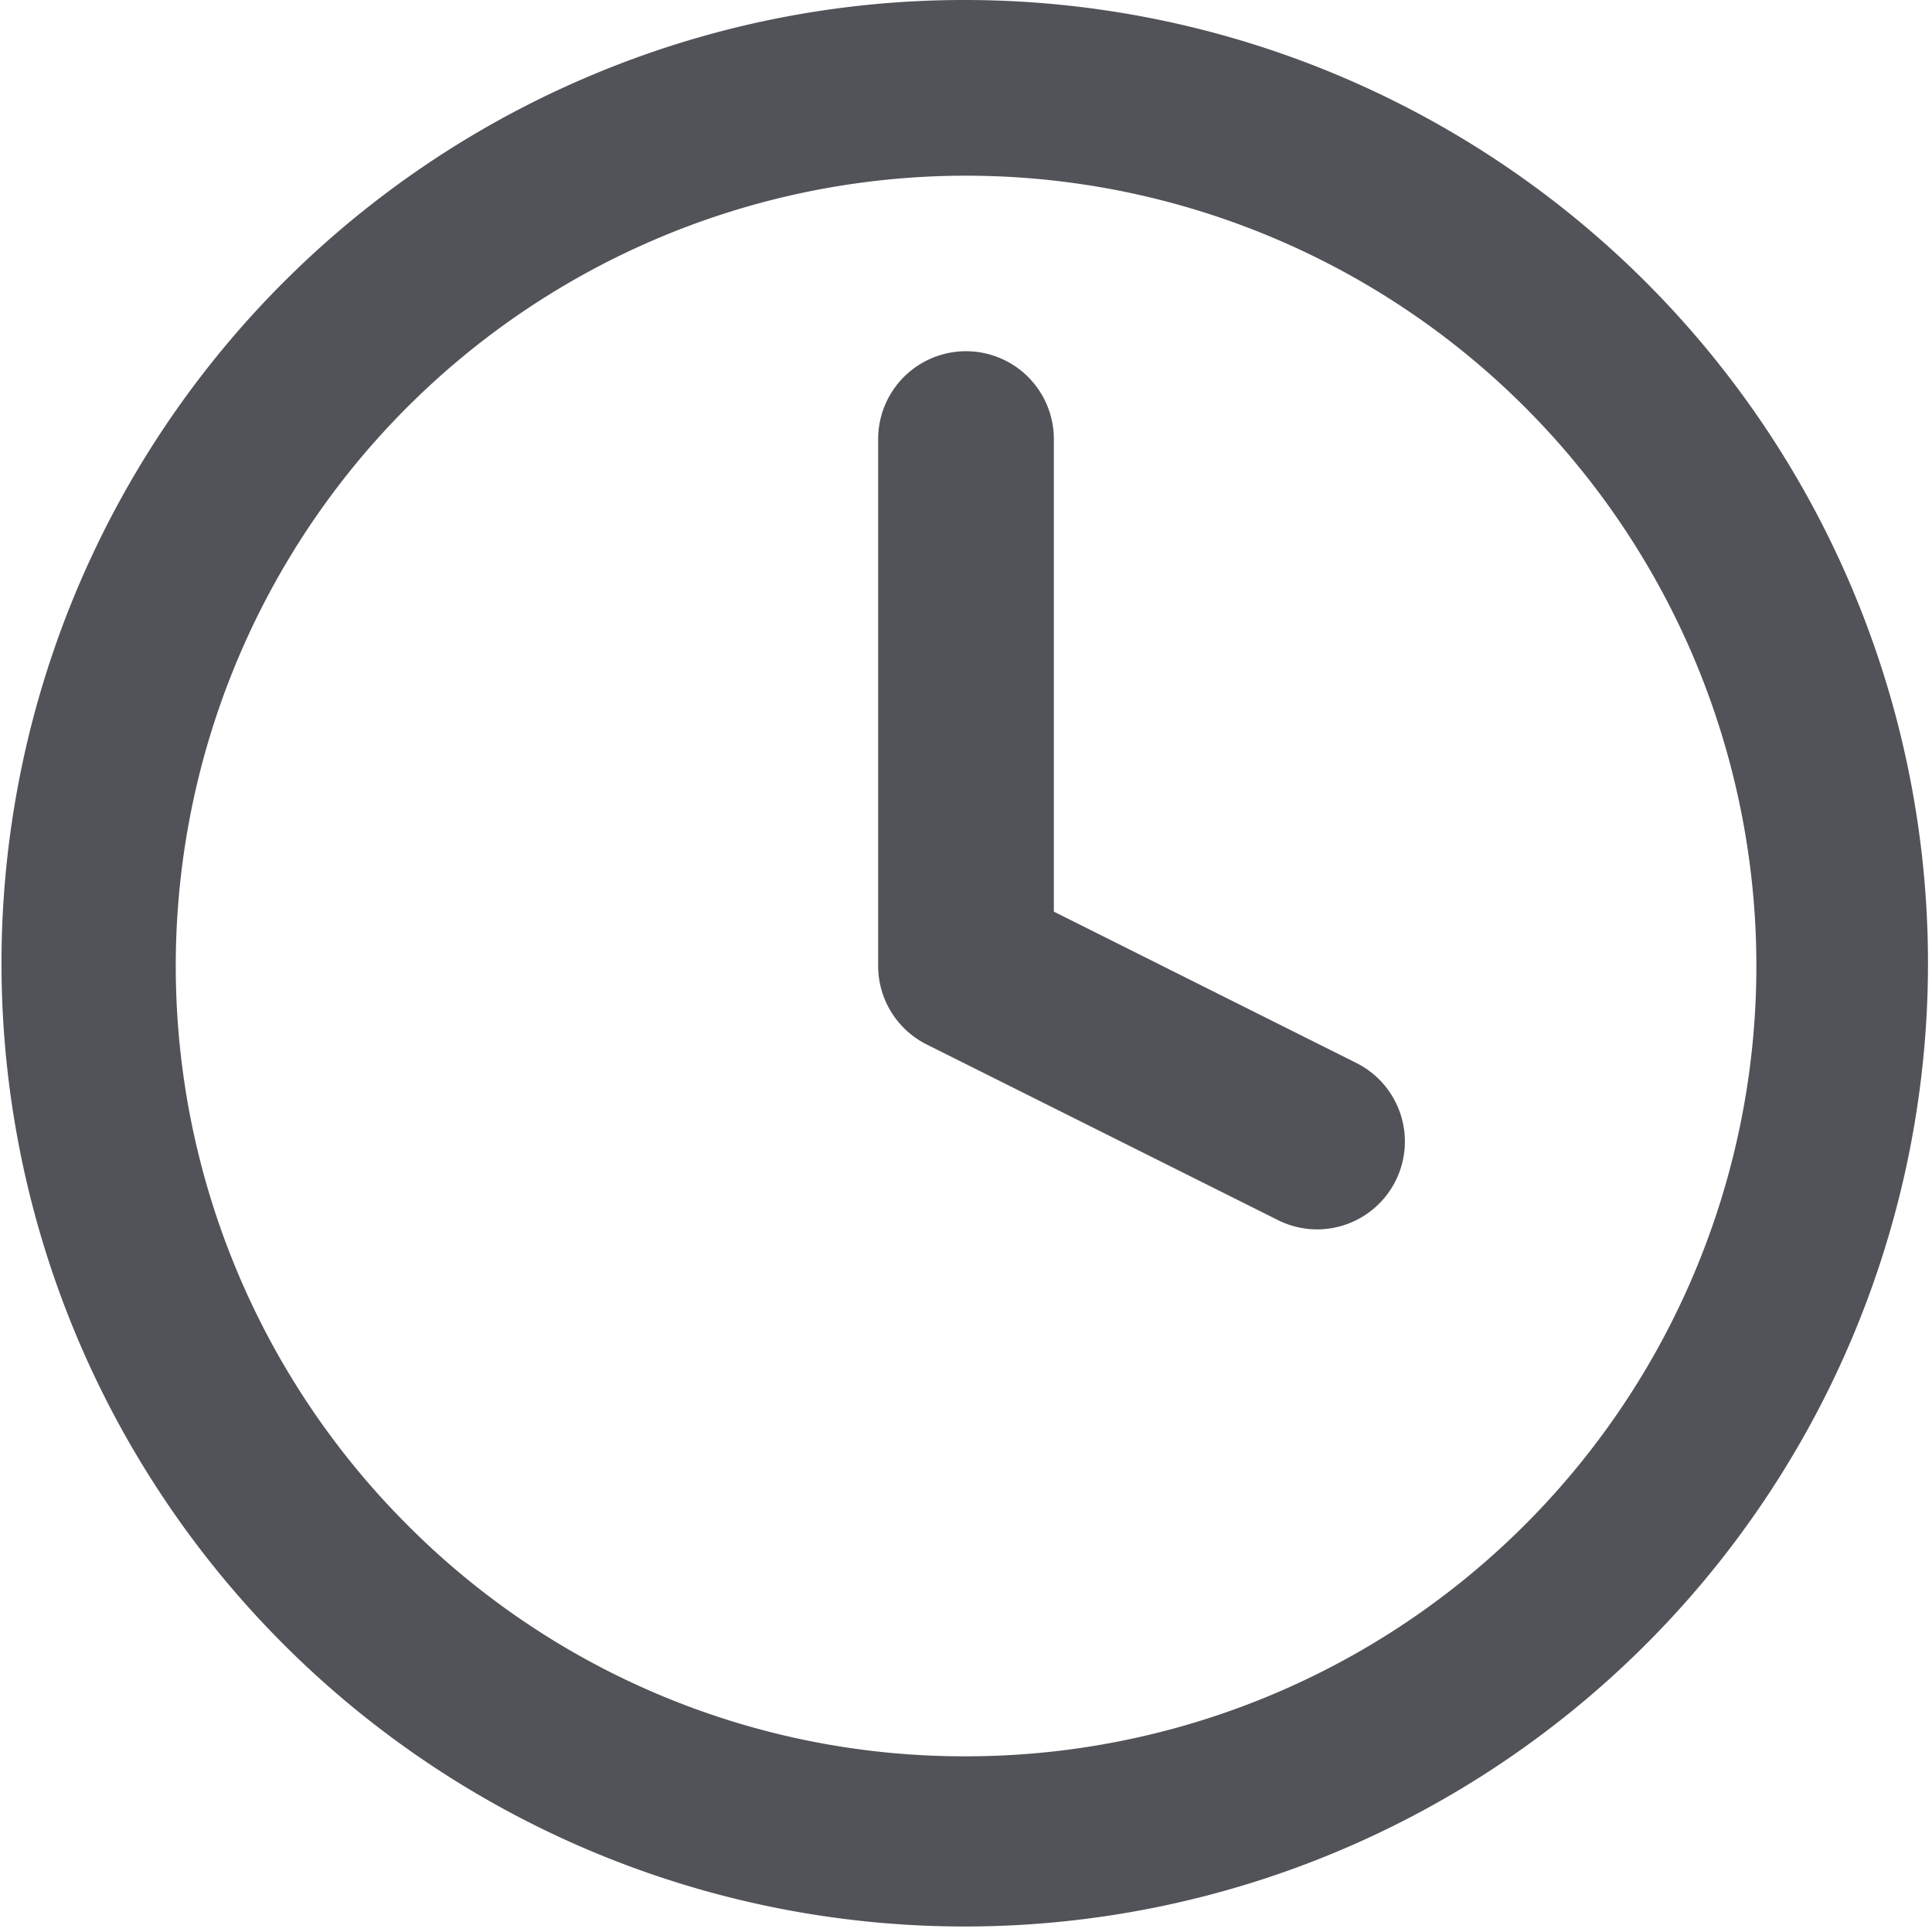
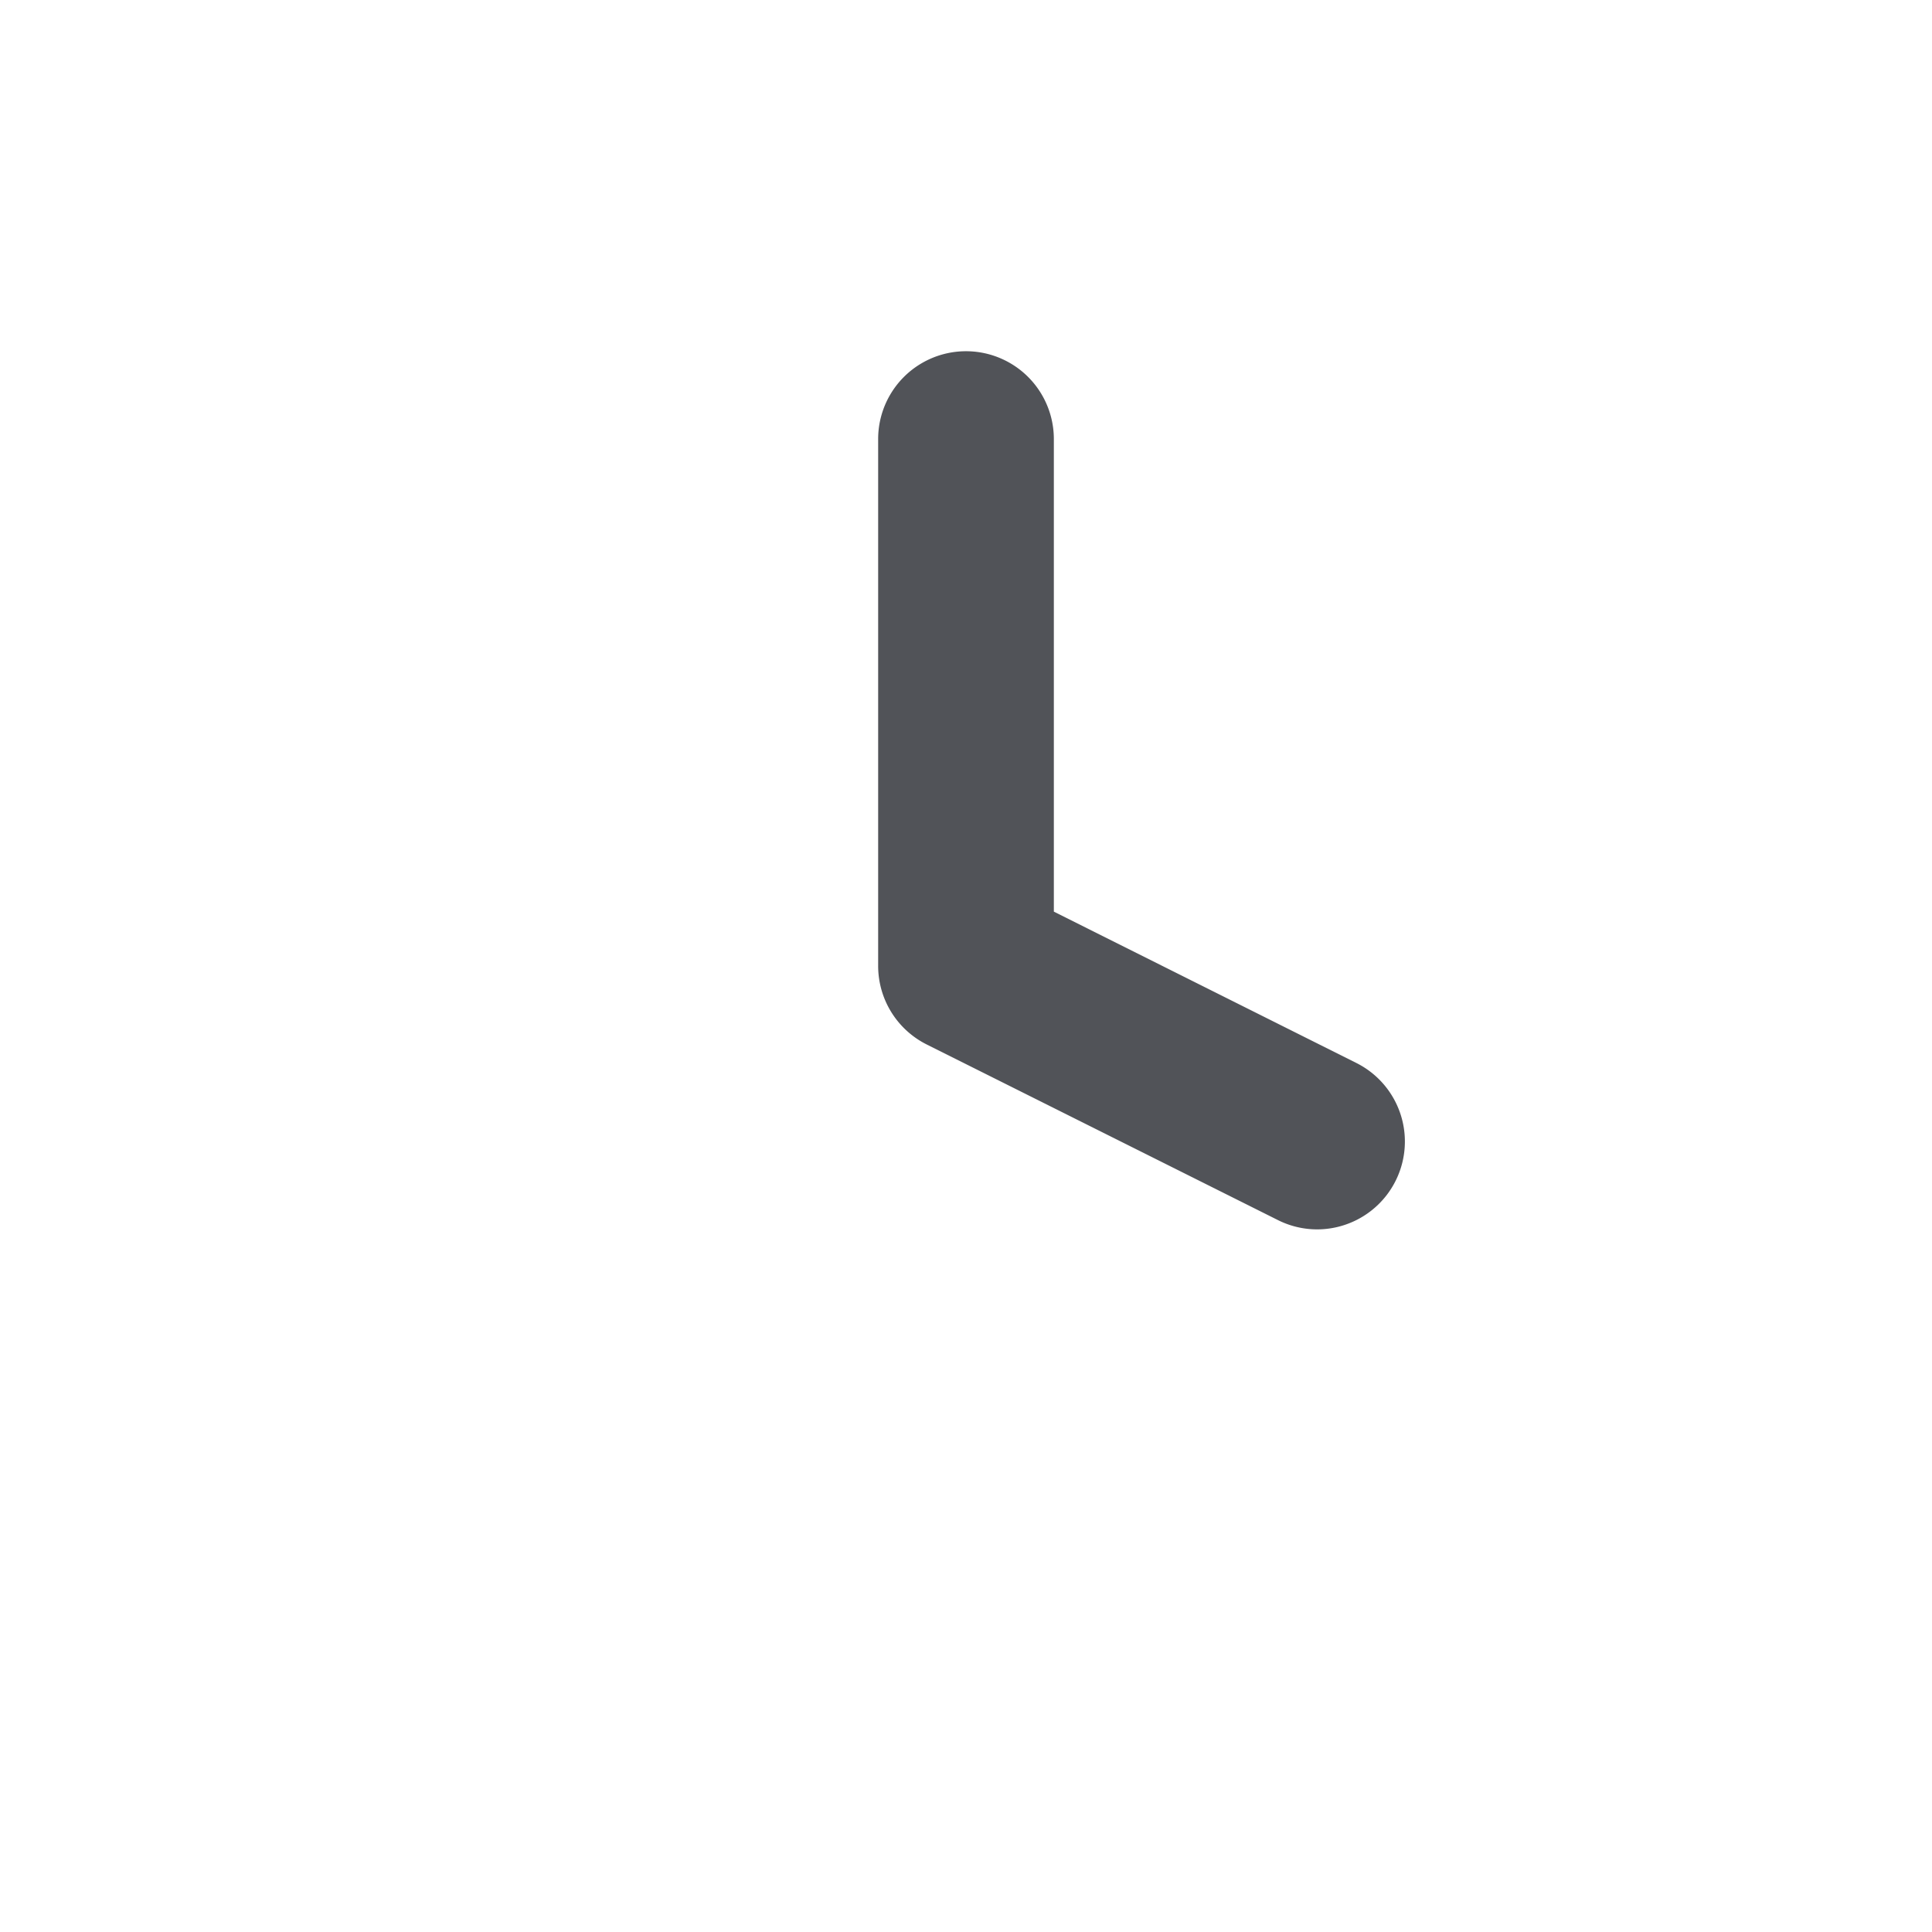
<svg xmlns="http://www.w3.org/2000/svg" width="11.942" height="11.942" viewBox="0 0 11.942 11.942">
  <g id="Icon_feather-clock" data-name="Icon feather-clock" transform="translate(-1.5 -1.5)">
-     <path id="Trazado_37" data-name="Trazado 37" d="M7.471,1.5a5.954,5.954,0,1,1-2.324.469A5.934,5.934,0,0,1,7.471,1.5Zm0,10.856a4.885,4.885,0,1,0-3.454-1.431A4.853,4.853,0,0,0,7.471,12.356Z" fill="#515358" />
    <path id="Trazado_38" data-name="Trazado 38" d="M19.214,12.928a.541.541,0,0,1-.242-.057L16.8,11.785a.543.543,0,0,1-.3-.486V8.043a.543.543,0,0,1,1.086,0v2.921l1.871.936a.543.543,0,0,1-.243,1.028Z" transform="translate(-9.572 -3.829)" fill="#515358" />
  </g>
</svg>